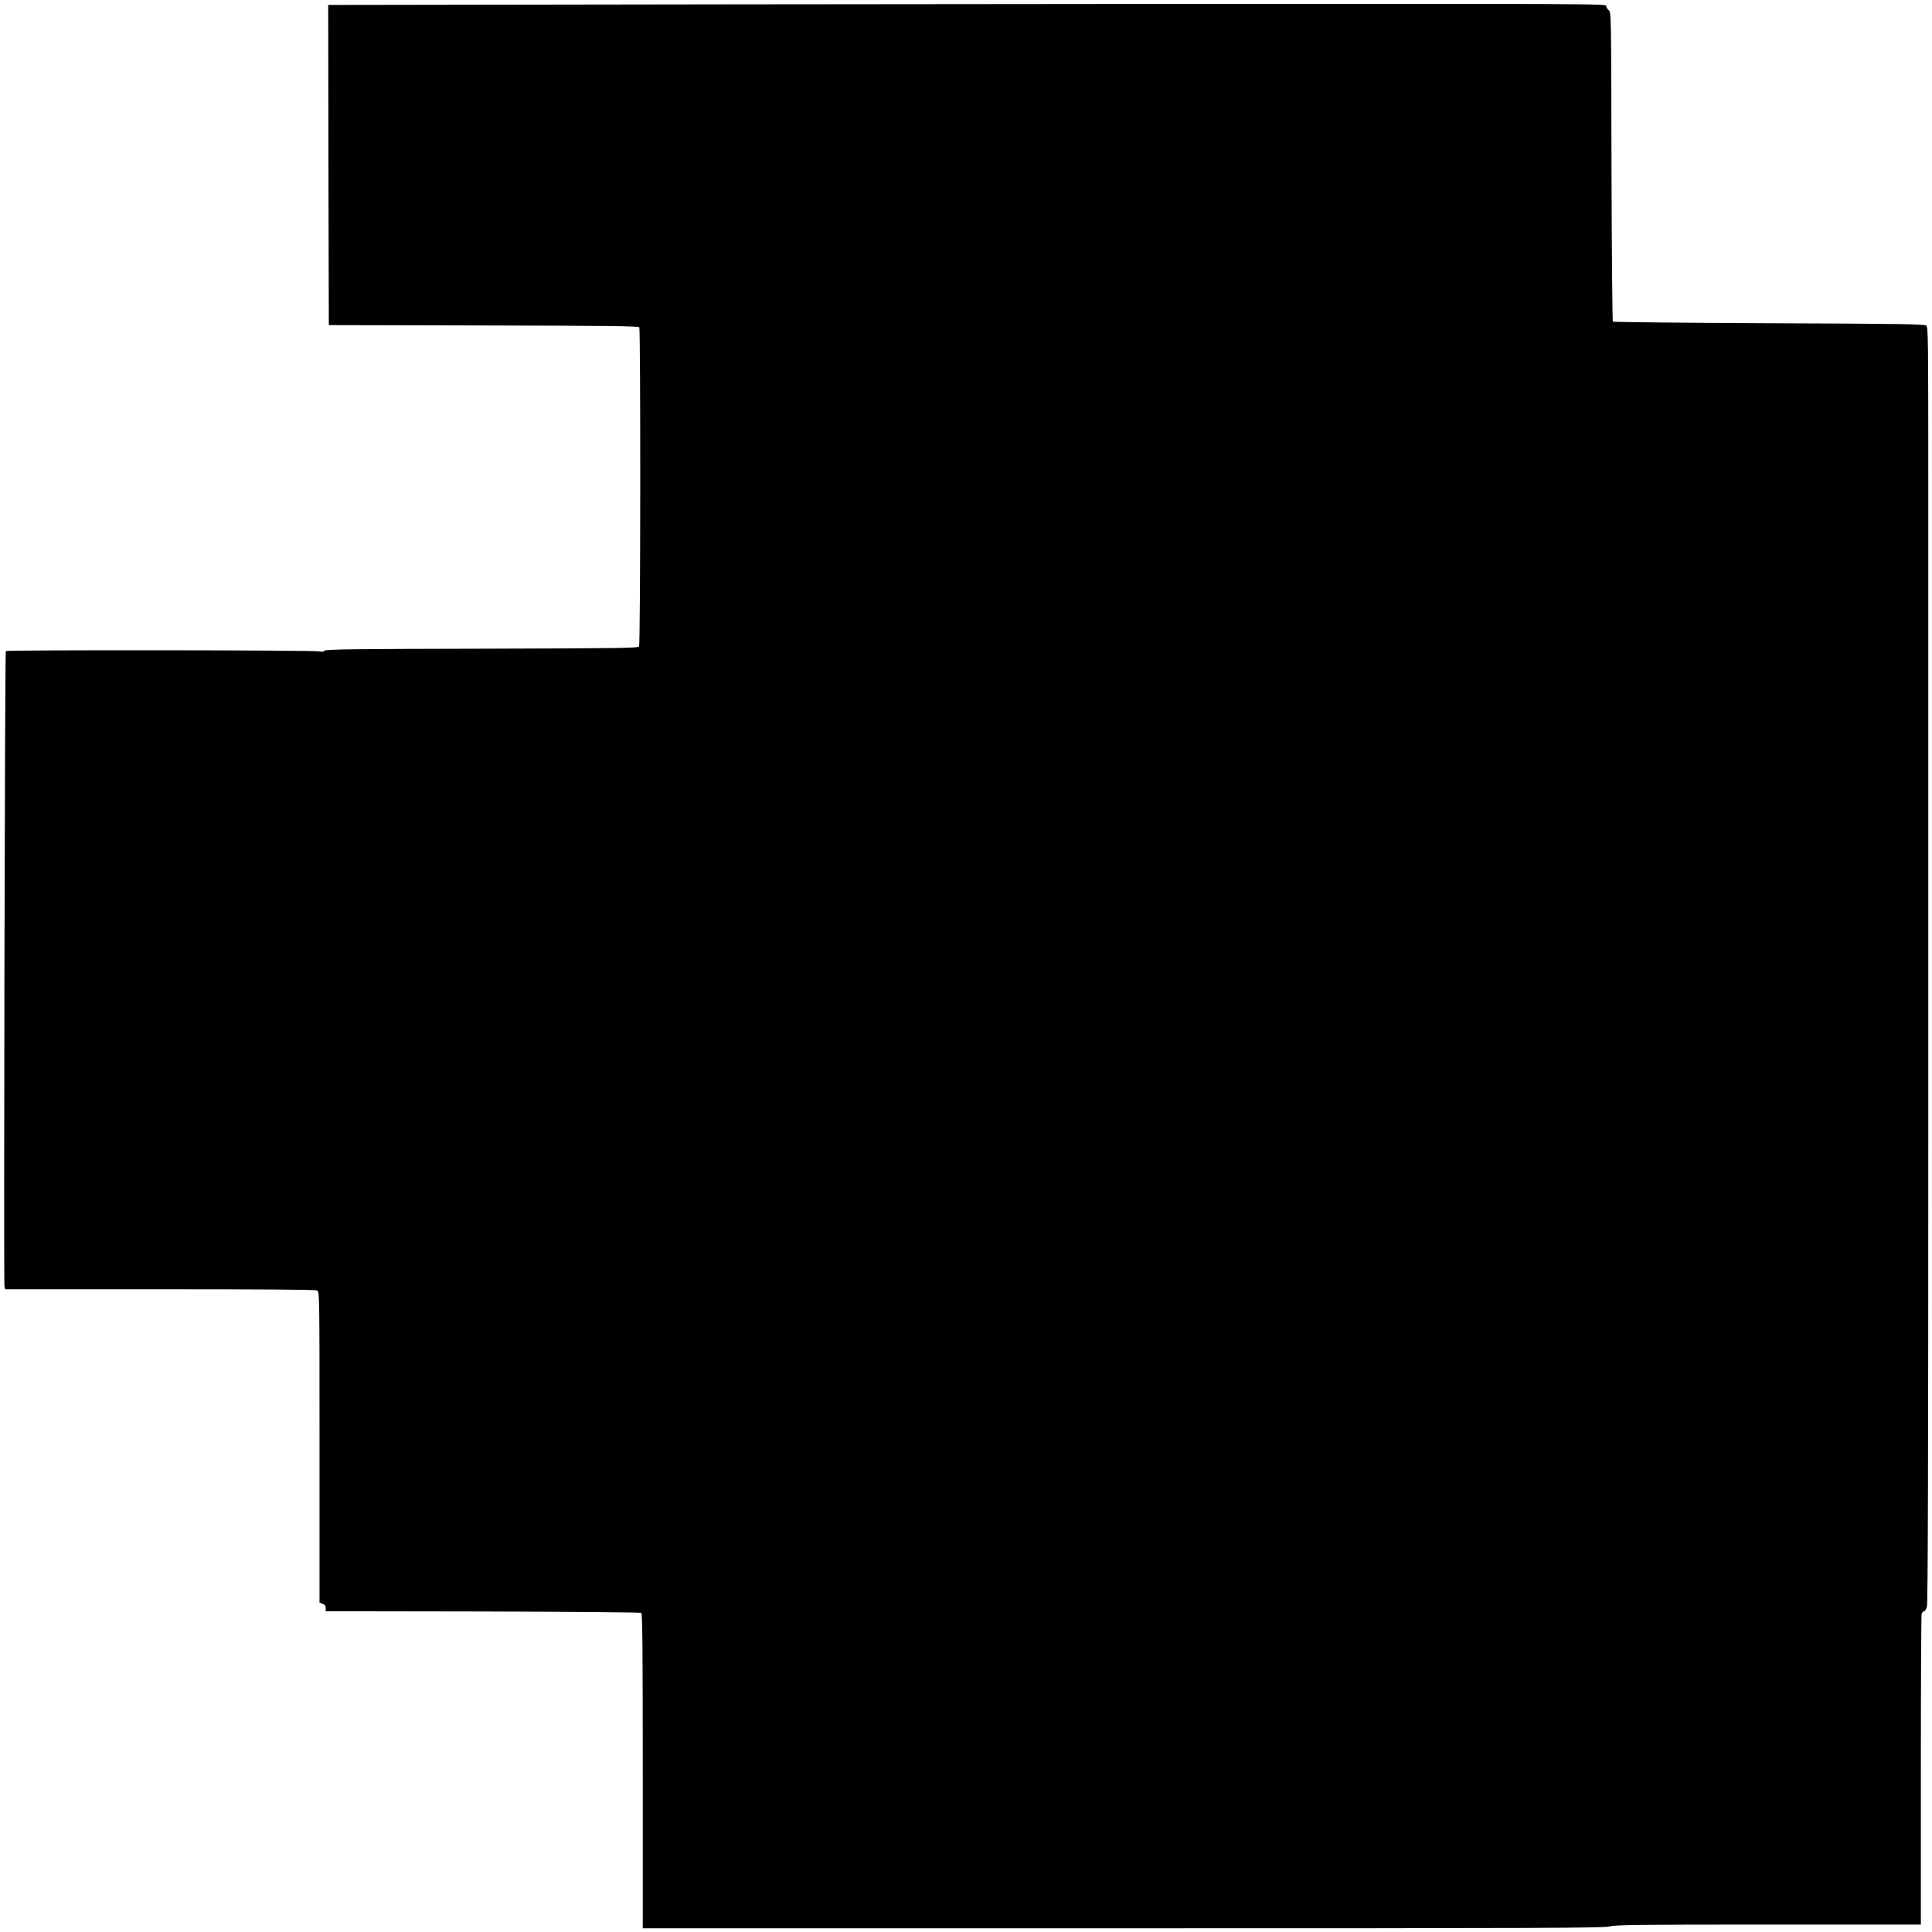
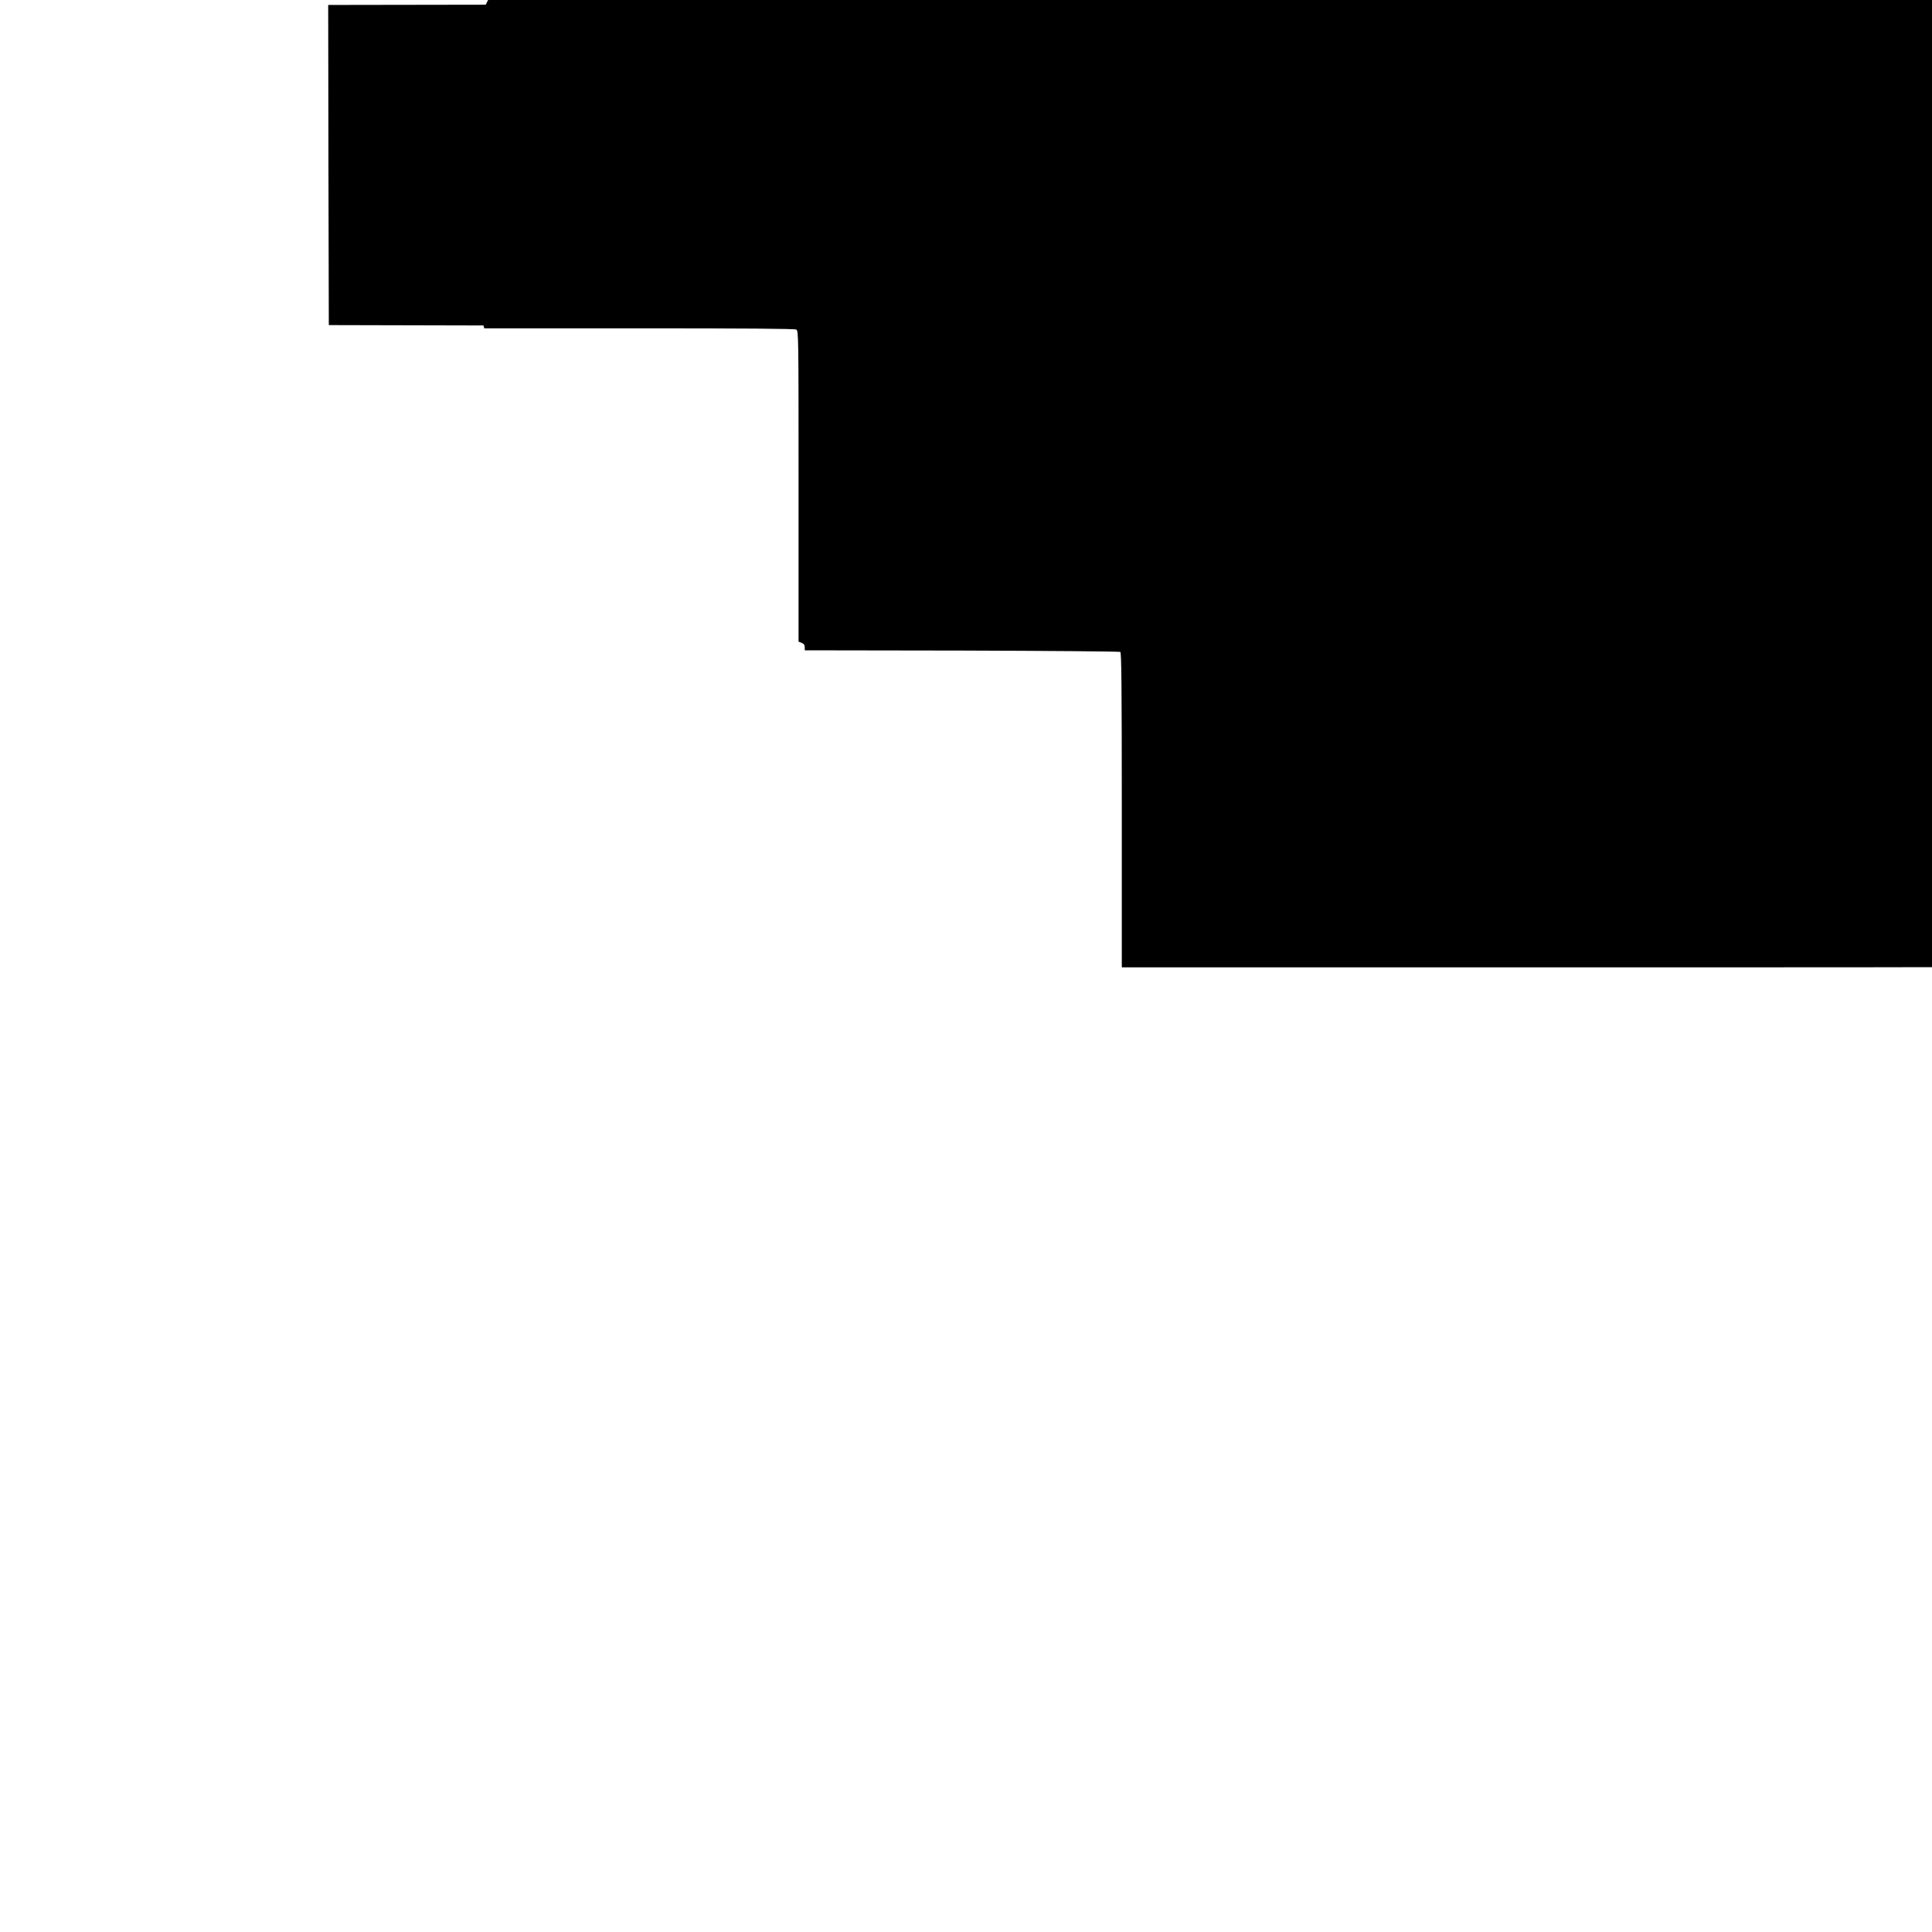
<svg xmlns="http://www.w3.org/2000/svg" version="1.0" width="1560pt" height="1560pt" viewBox="0 0 1560 1560" preserveAspectRatio="xMidYMid meet">
  <g transform="translate(0,1560) scale(0.1,-0.1)" fill="#000000" stroke="none">
-     <path d="M3922 15562 l-1272 -2 2 -1293 3 -1292 1249 -3 c985 -2 1252 -5 1258 -15 11 -18 10 -2559 -2 -2577 -8 -13 -162 -15 -1266 -18 -1047 -2 -1260 -5 -1273 -16 -10 -9 -23 -11 -36 -6 -25 11 -2532 13 -2538 3 -8 -13 -18 -5106 -11 -5130 l6 -23 1250 0 c842 0 1256 -3 1269 -10 19 -11 19 -35 19 -1266 l0 -1254 25 -10 c18 -7 25 -17 25 -35 l0 -25 1268 -2 c697 -2 1273 -7 1280 -11 9 -6 12 -273 12 -1278 l0 -1269 3875 0 c3411 0 3881 2 3932 15 49 13 226 15 1285 15 l1228 0 0 1243 c0 683 3 1252 6 1265 4 12 12 22 20 22 7 0 18 17 23 37 8 26 11 1250 11 3888 0 2118 0 4433 0 5146 0 1199 -1 1297 -16 1310 -14 12 -222 15 -1270 19 -689 3 -1256 9 -1261 13 -4 5 -9 569 -11 1254 -2 1230 -3 1247 -22 1260 -11 8 -20 23 -20 34 0 19 -44 19 -3887 17 -2139 -2 -4461 -4 -5161 -6z" />
+     <path d="M3922 15562 l-1272 -2 2 -1293 3 -1292 1249 -3 l6 -23 1250 0 c842 0 1256 -3 1269 -10 19 -11 19 -35 19 -1266 l0 -1254 25 -10 c18 -7 25 -17 25 -35 l0 -25 1268 -2 c697 -2 1273 -7 1280 -11 9 -6 12 -273 12 -1278 l0 -1269 3875 0 c3411 0 3881 2 3932 15 49 13 226 15 1285 15 l1228 0 0 1243 c0 683 3 1252 6 1265 4 12 12 22 20 22 7 0 18 17 23 37 8 26 11 1250 11 3888 0 2118 0 4433 0 5146 0 1199 -1 1297 -16 1310 -14 12 -222 15 -1270 19 -689 3 -1256 9 -1261 13 -4 5 -9 569 -11 1254 -2 1230 -3 1247 -22 1260 -11 8 -20 23 -20 34 0 19 -44 19 -3887 17 -2139 -2 -4461 -4 -5161 -6z" />
  </g>
</svg>